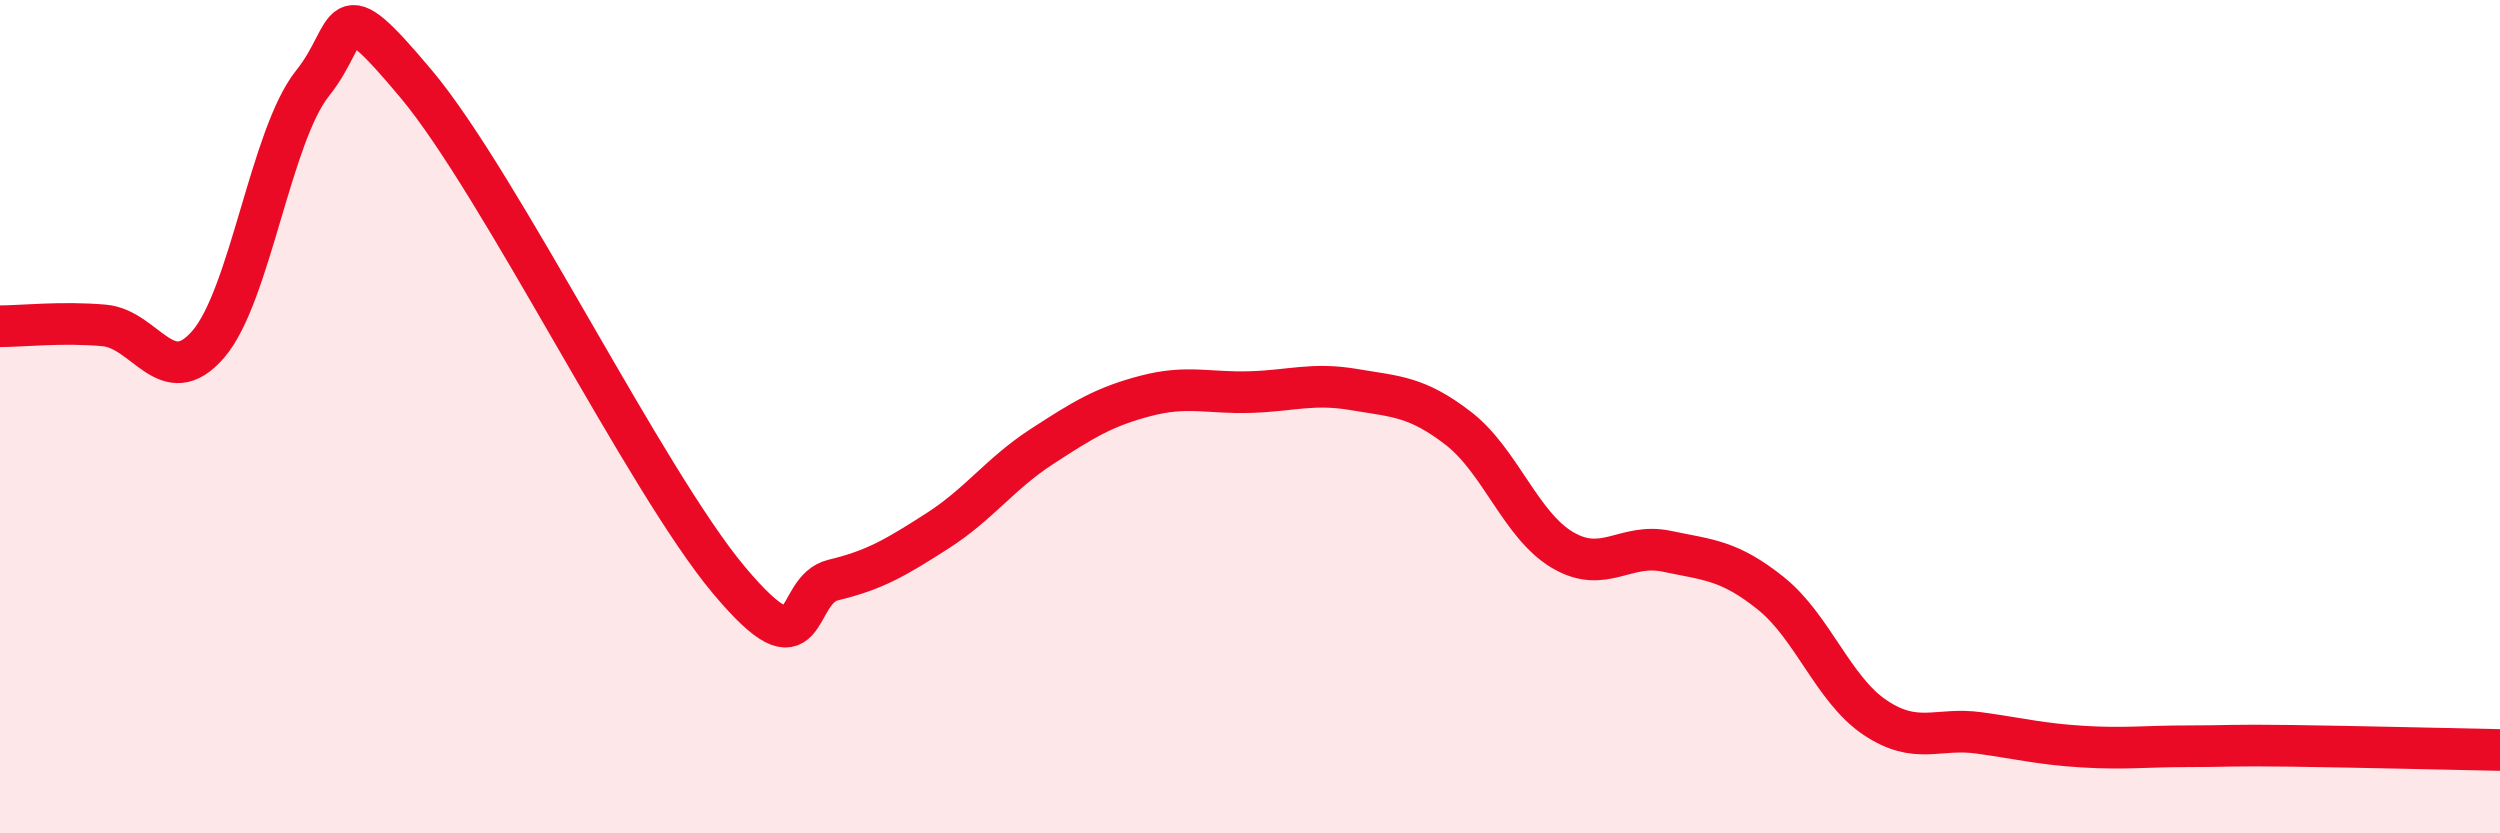
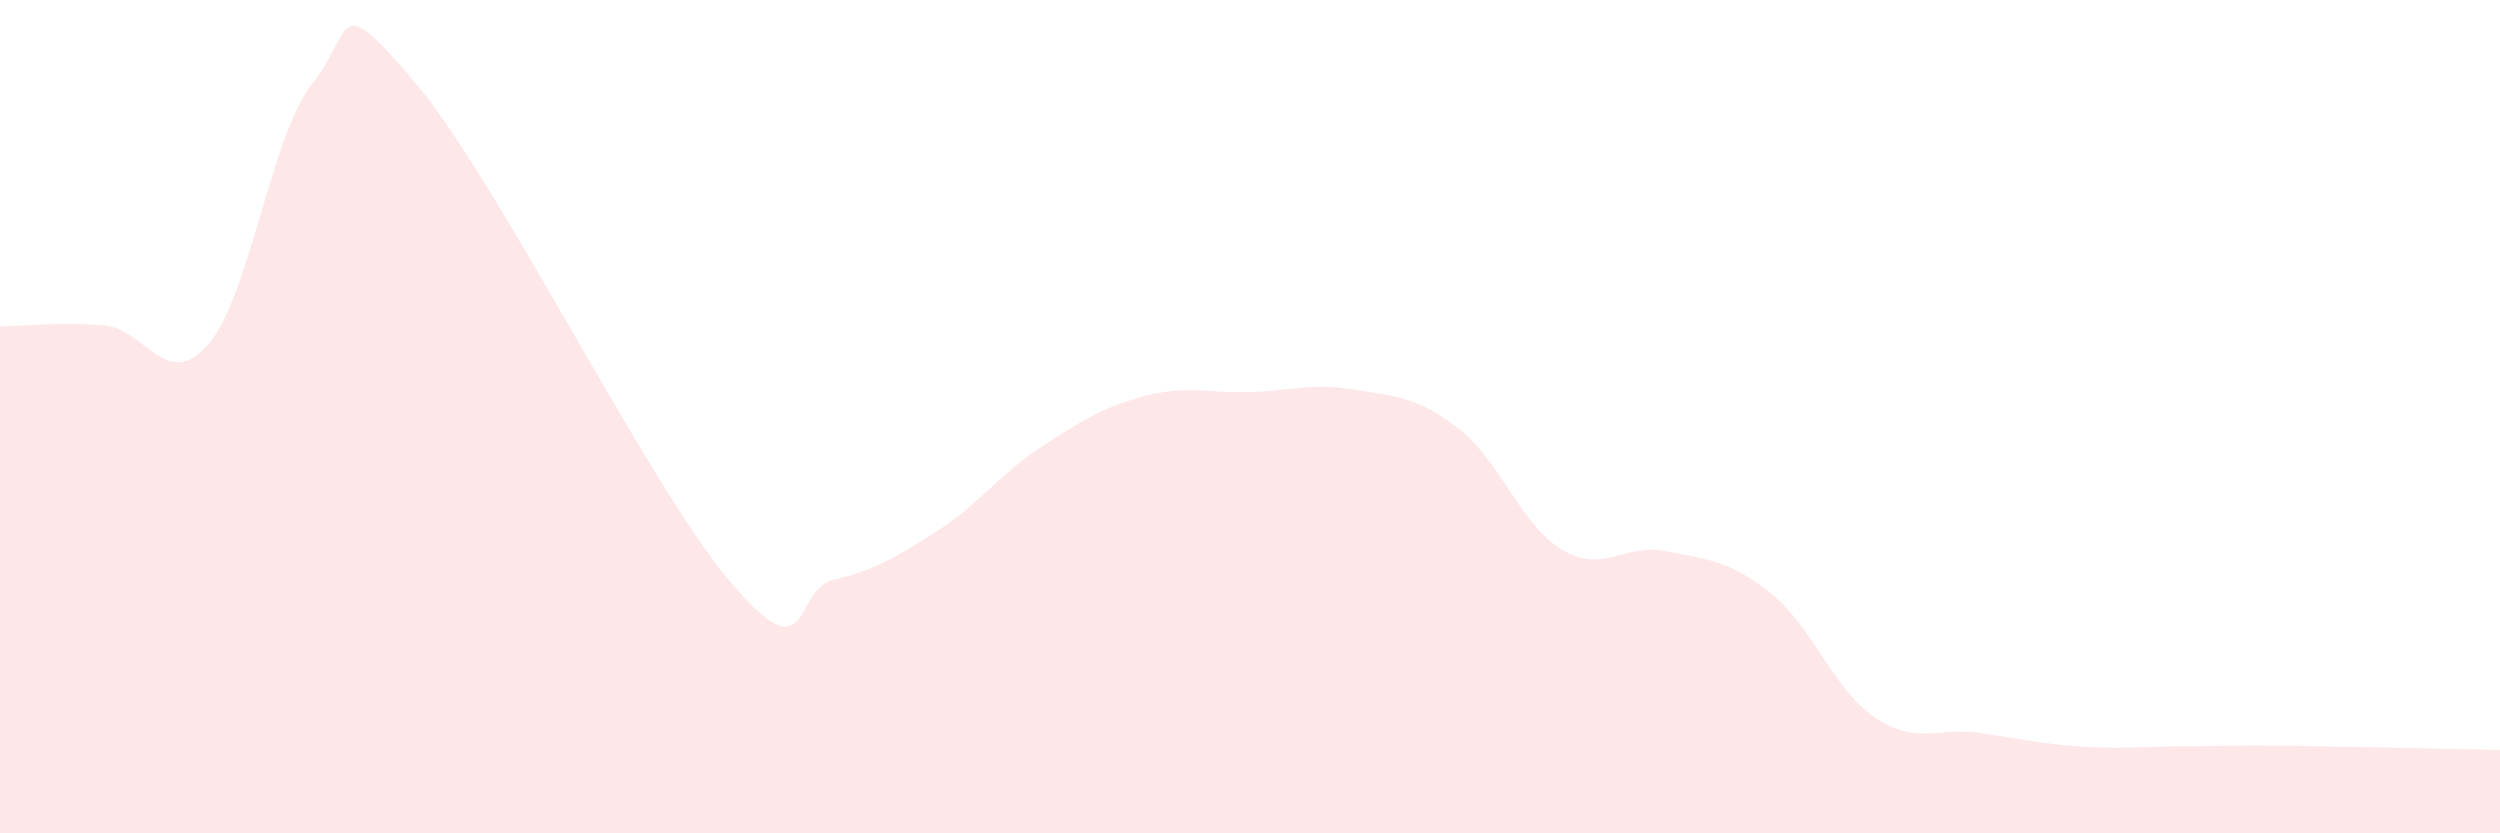
<svg xmlns="http://www.w3.org/2000/svg" width="60" height="20" viewBox="0 0 60 20">
  <path d="M 0,7.83 C 0.5,7.83 1.5,7.72 2.5,7.81 C 3.5,7.9 4,9.42 5,8.26 C 6,7.1 6.5,3.25 7.5,2 C 8.5,0.75 8,-0.36 10,2.03 C 12,4.42 15.5,11.55 17.5,13.93 C 19.5,16.31 19,14.16 20,13.92 C 21,13.68 21.5,13.38 22.5,12.74 C 23.5,12.1 24,11.37 25,10.72 C 26,10.07 26.5,9.76 27.5,9.5 C 28.5,9.24 29,9.44 30,9.41 C 31,9.38 31.5,9.18 32.5,9.35 C 33.5,9.52 34,9.51 35,10.28 C 36,11.05 36.5,12.61 37.5,13.2 C 38.5,13.79 39,13.02 40,13.23 C 41,13.44 41.5,13.44 42.5,14.24 C 43.5,15.04 44,16.55 45,17.22 C 46,17.89 46.5,17.45 47.5,17.59 C 48.5,17.73 49,17.86 50,17.92 C 51,17.98 51.5,17.91 52.5,17.91 C 53.5,17.91 53.5,17.88 55,17.9 C 56.5,17.92 59,17.98 60,18L60 20L0 20Z" fill="#EB0A25" opacity="0.1" stroke-linecap="round" stroke-linejoin="round" />
-   <path d="M 0,7.83 C 0.5,7.83 1.5,7.72 2.5,7.81 C 3.5,7.9 4,9.42 5,8.26 C 6,7.1 6.5,3.25 7.5,2 C 8.5,0.75 8,-0.36 10,2.03 C 12,4.42 15.5,11.55 17.5,13.93 C 19.5,16.31 19,14.16 20,13.92 C 21,13.68 21.5,13.38 22.5,12.74 C 23.5,12.1 24,11.37 25,10.72 C 26,10.07 26.5,9.76 27.5,9.5 C 28.5,9.24 29,9.44 30,9.41 C 31,9.38 31.5,9.18 32.5,9.35 C 33.5,9.52 34,9.51 35,10.28 C 36,11.05 36.5,12.61 37.5,13.2 C 38.5,13.79 39,13.02 40,13.23 C 41,13.44 41.5,13.44 42.5,14.24 C 43.5,15.04 44,16.55 45,17.22 C 46,17.89 46.5,17.45 47.5,17.59 C 48.5,17.73 49,17.86 50,17.92 C 51,17.98 51.5,17.91 52.5,17.91 C 53.5,17.91 53.5,17.88 55,17.9 C 56.5,17.92 59,17.98 60,18" stroke="#EB0A25" stroke-width="1" fill="none" stroke-linecap="round" stroke-linejoin="round" />
</svg>